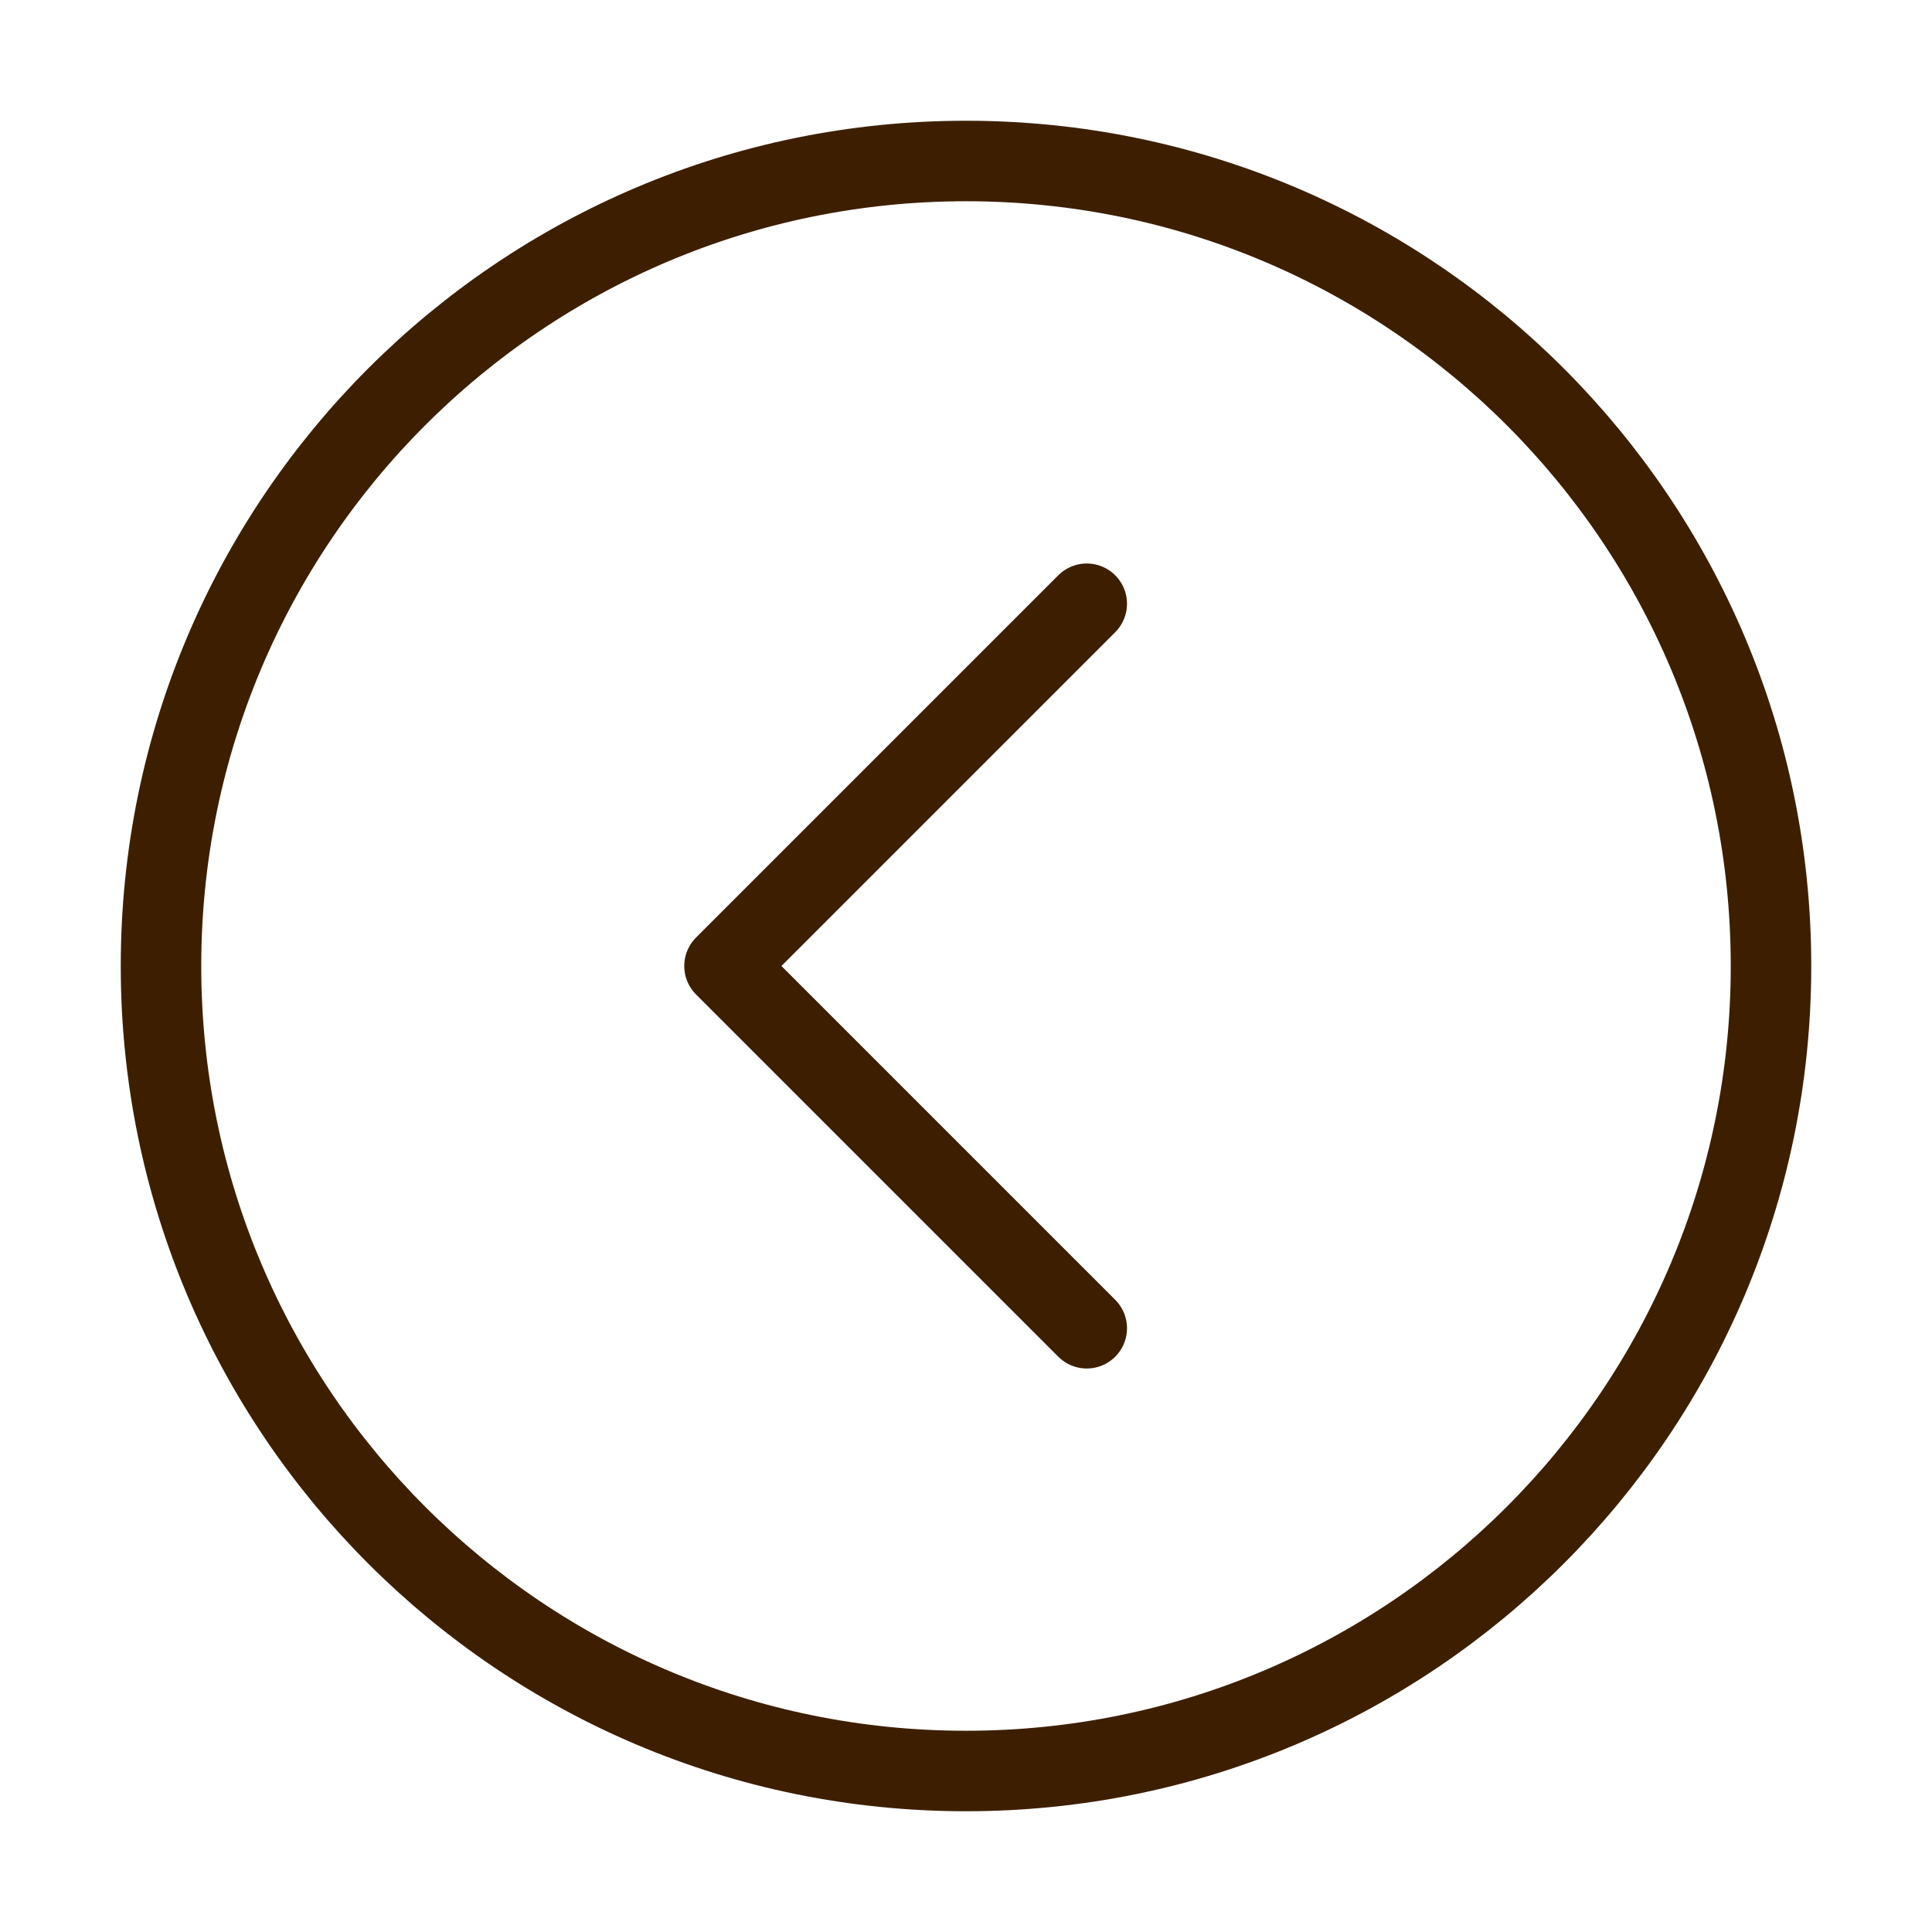
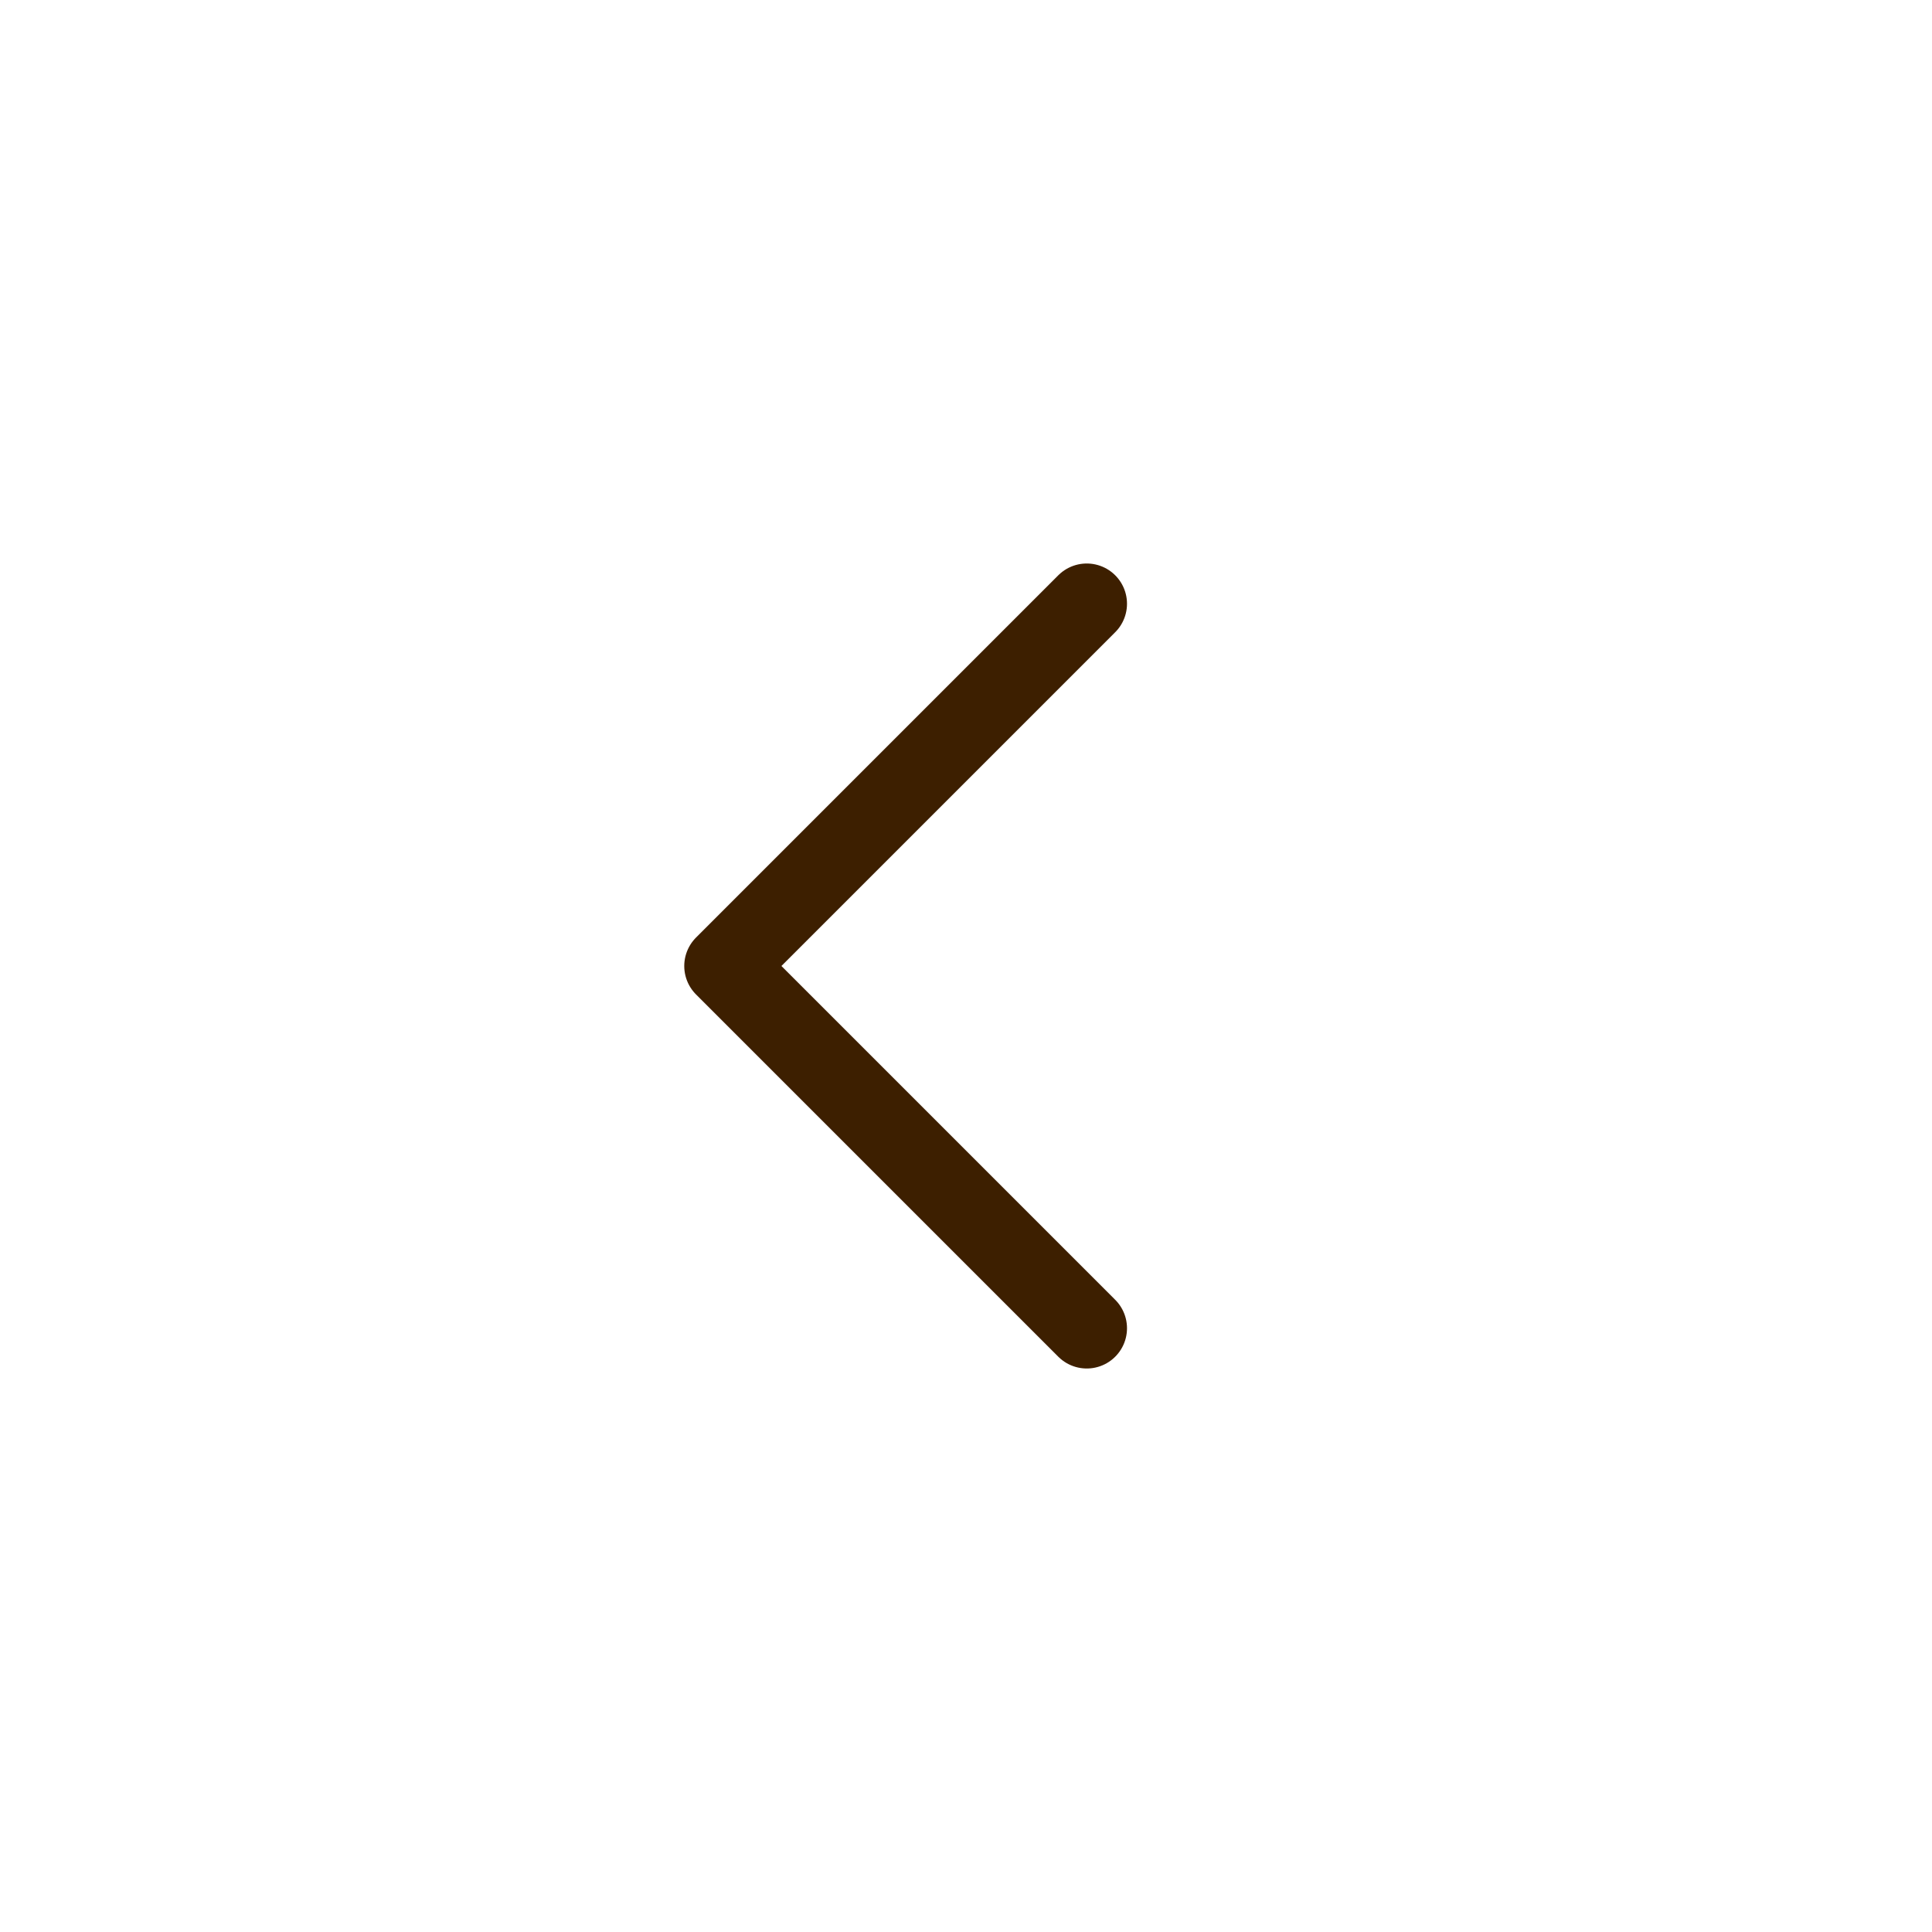
<svg xmlns="http://www.w3.org/2000/svg" width="1em" height="1em" viewBox="0 0 48 48">
  <g fill="none" stroke="#3d1f00" stroke-linejoin="round" stroke-width="2">
-     <path d="M24 44c11.046 0 20-8.954 20-20S35.046 4 24 4S4 12.954 4 24s8.954 20 20 20Z" />
    <path stroke-linecap="round" d="m27 33l-9-9l9-9" />
  </g>
</svg>